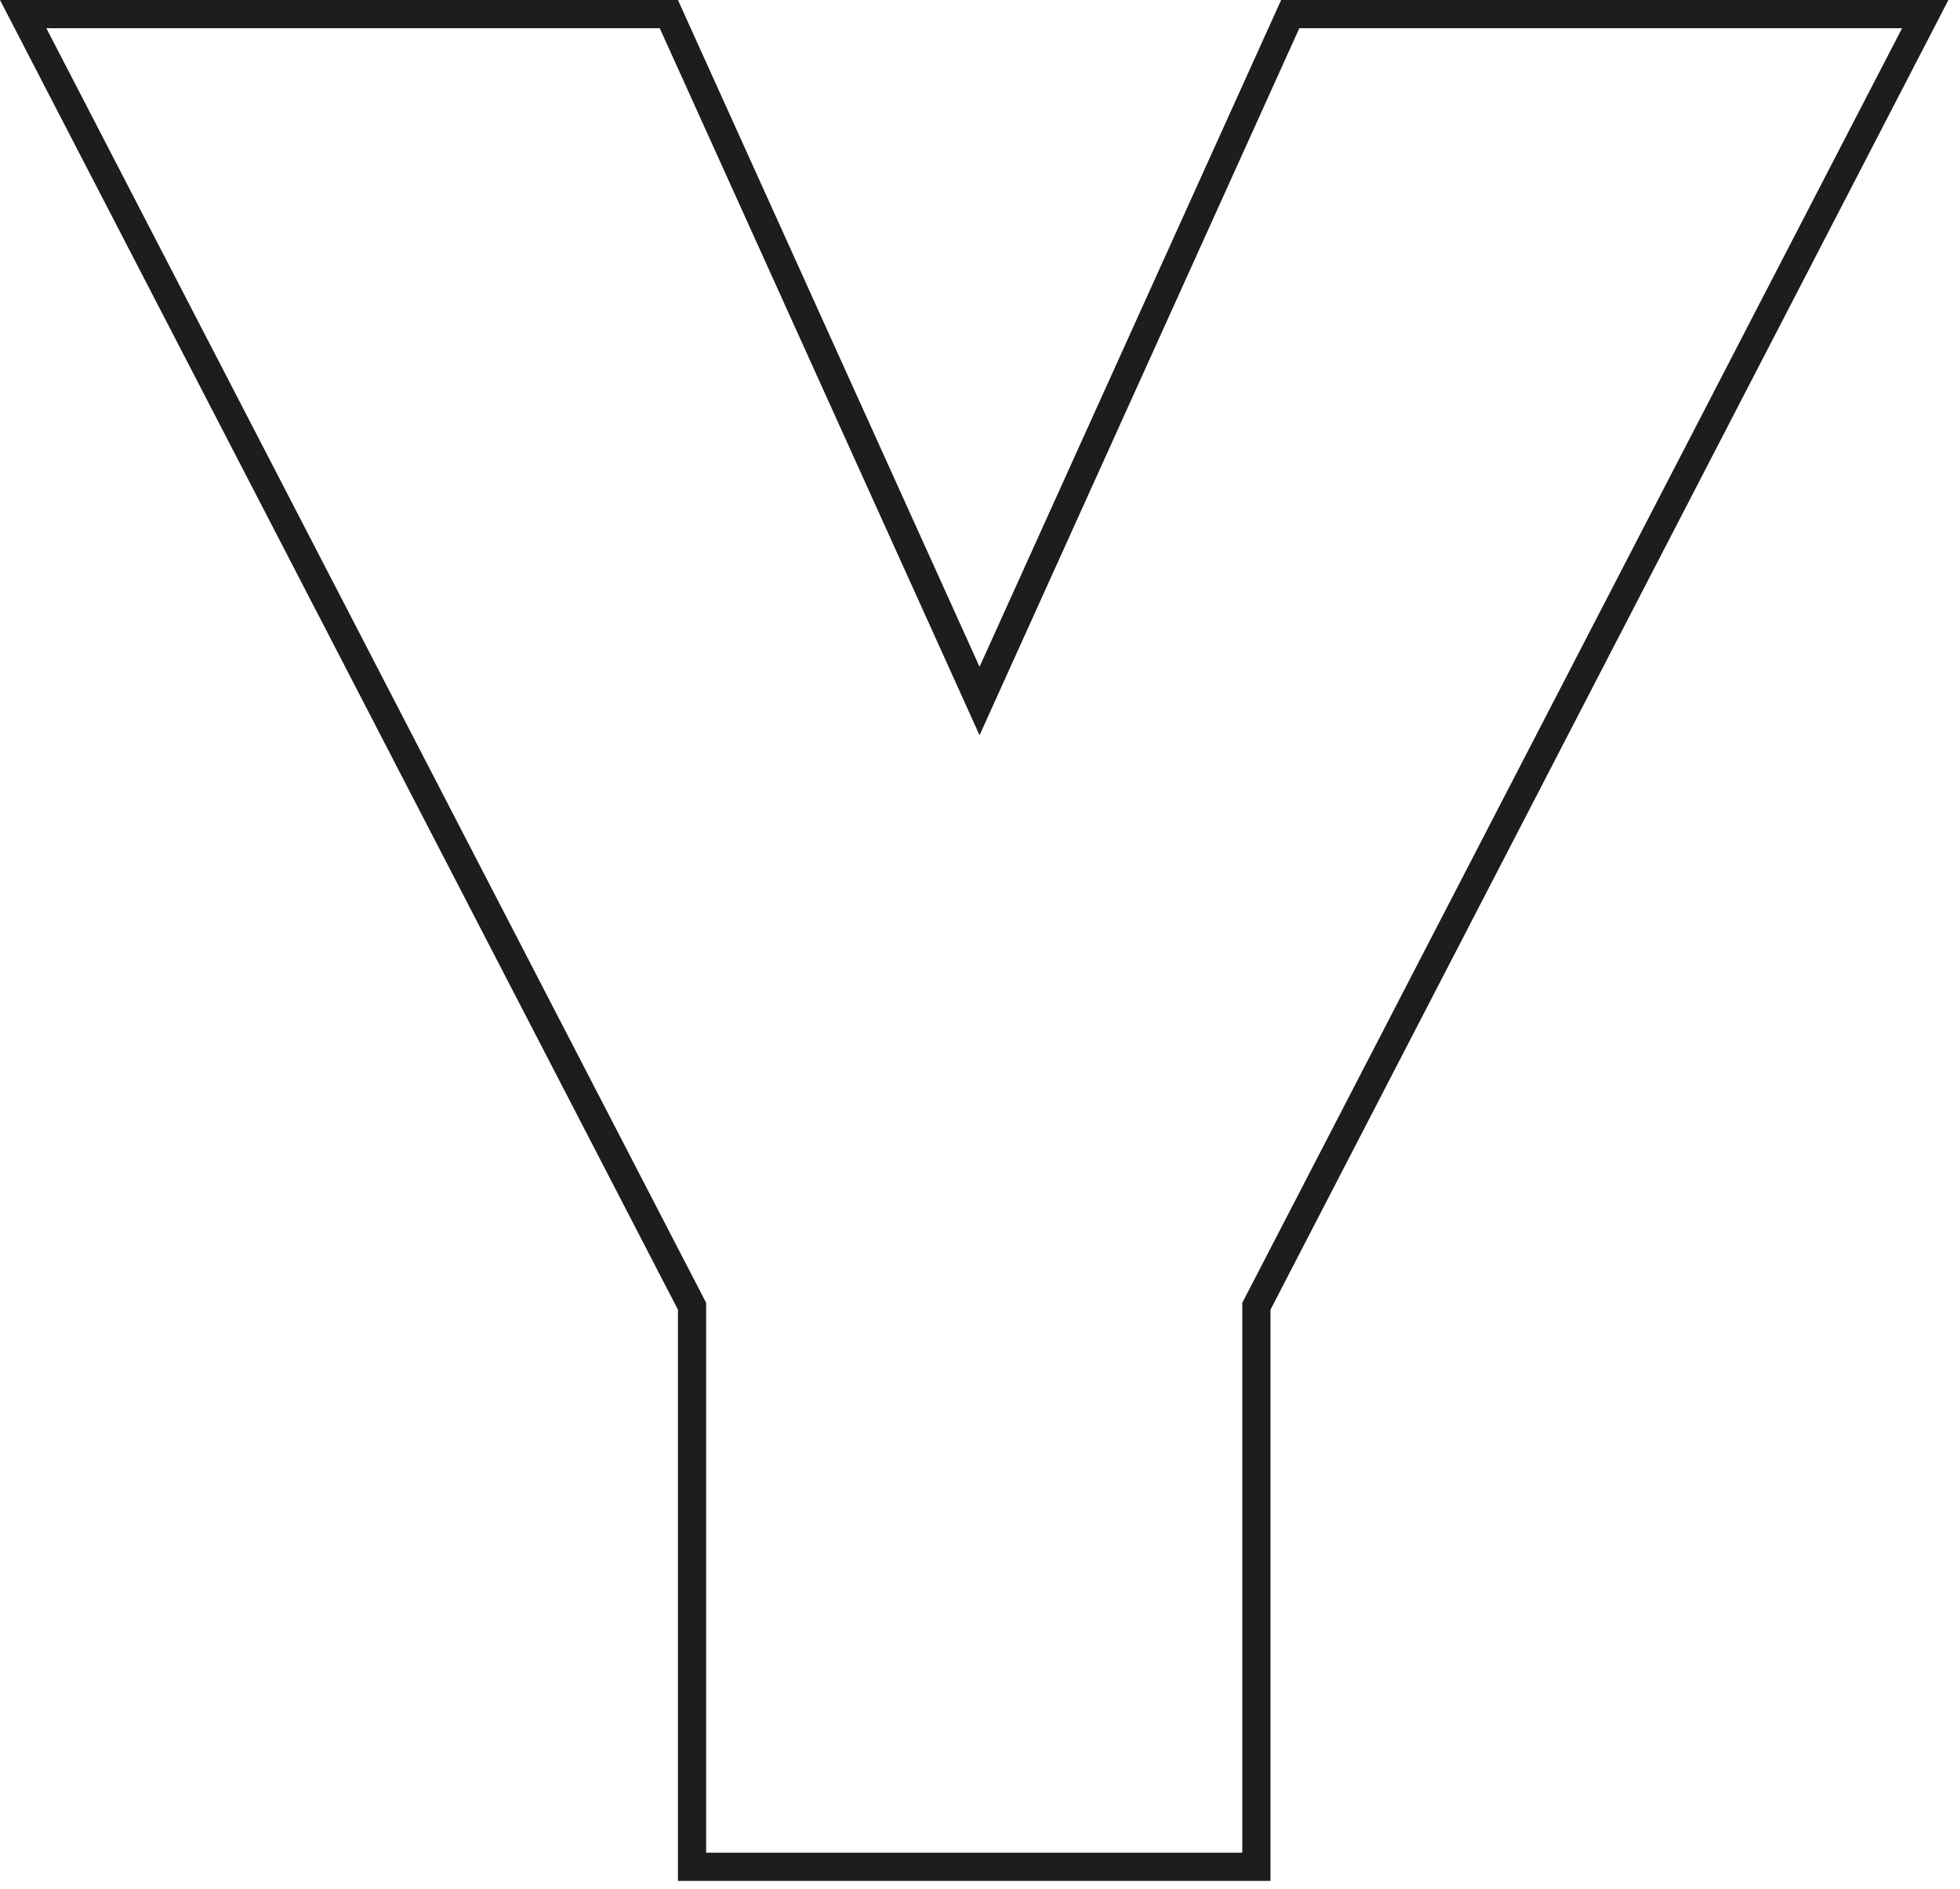
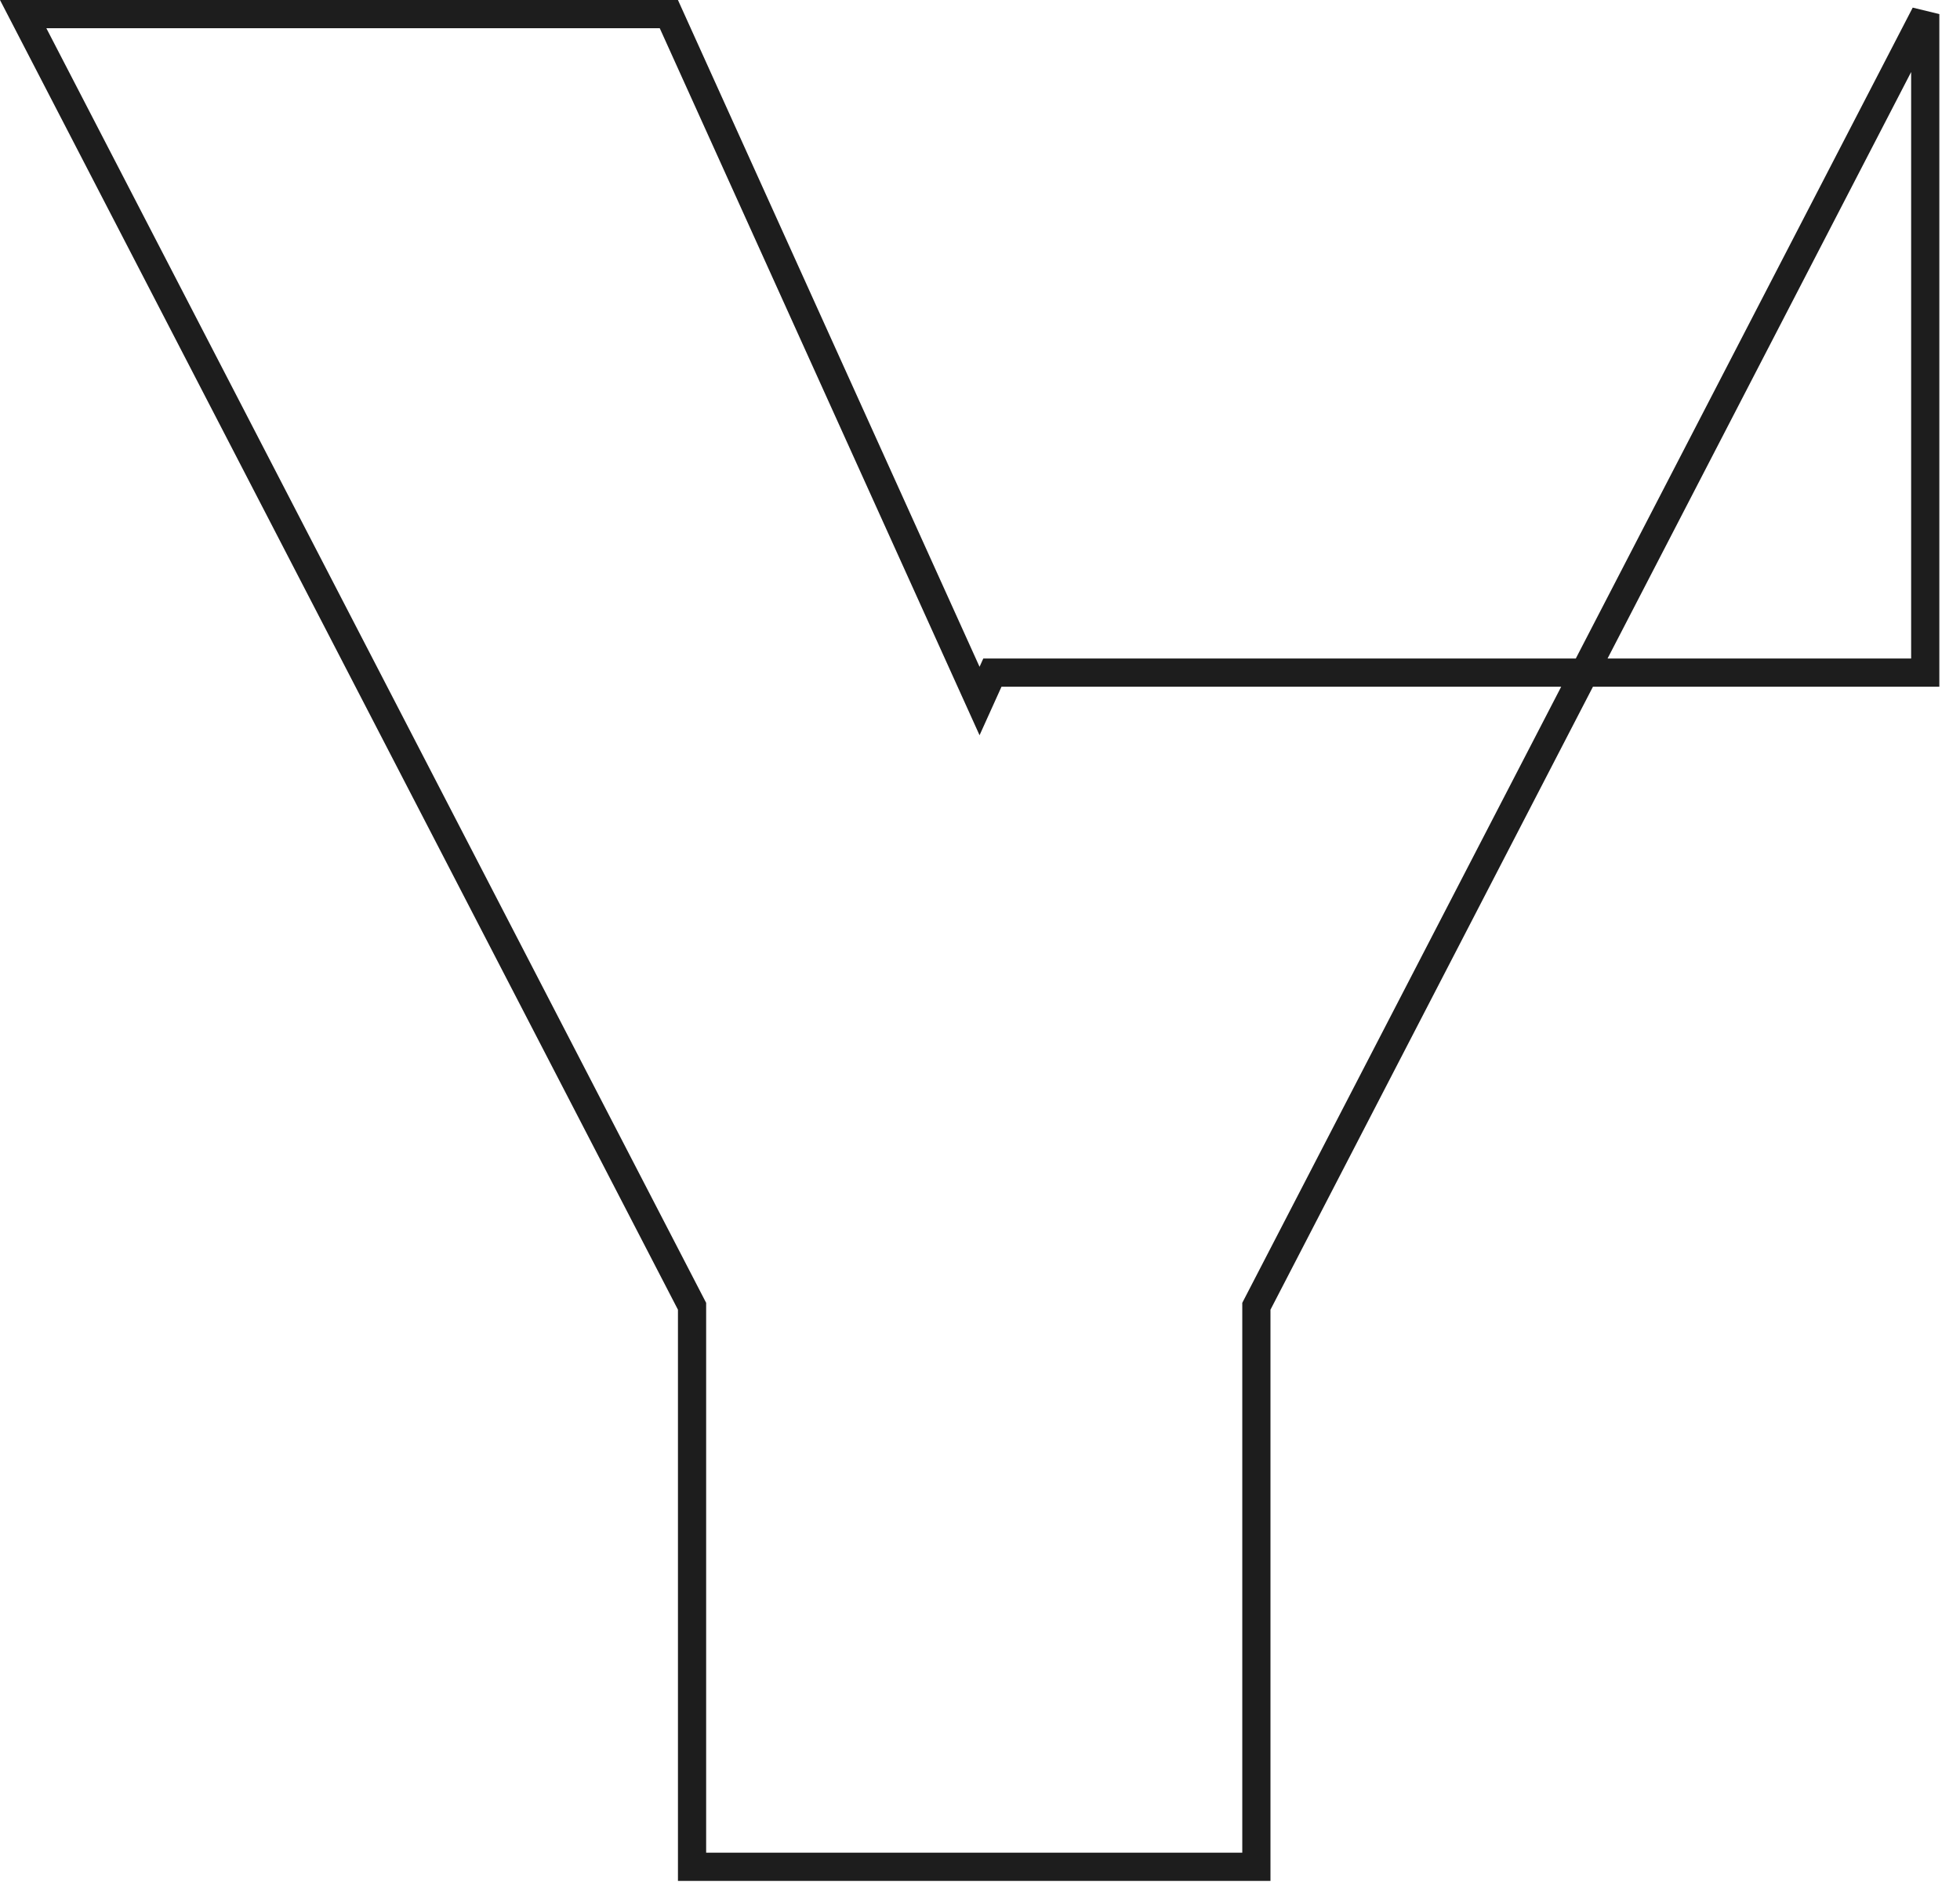
<svg xmlns="http://www.w3.org/2000/svg" width="139" height="134" viewBox="0 0 139 134" fill="none">
-   <path d="M136.535 1L89.212 92.444L89.1 92.66V92.904V132.42H49.079V92.904V92.66L48.967 92.444L1.643 1H47.433L68.557 47.712L69.468 49.727L70.379 47.712L91.502 1H136.535Z" stroke="#1D1D1D" stroke-width="2" />
+   <path d="M136.535 1L89.212 92.444L89.1 92.66V92.904V132.42H49.079V92.904V92.66L48.967 92.444L1.643 1H47.433L68.557 47.712L69.468 49.727L70.379 47.712H136.535Z" stroke="#1D1D1D" stroke-width="2" />
</svg>